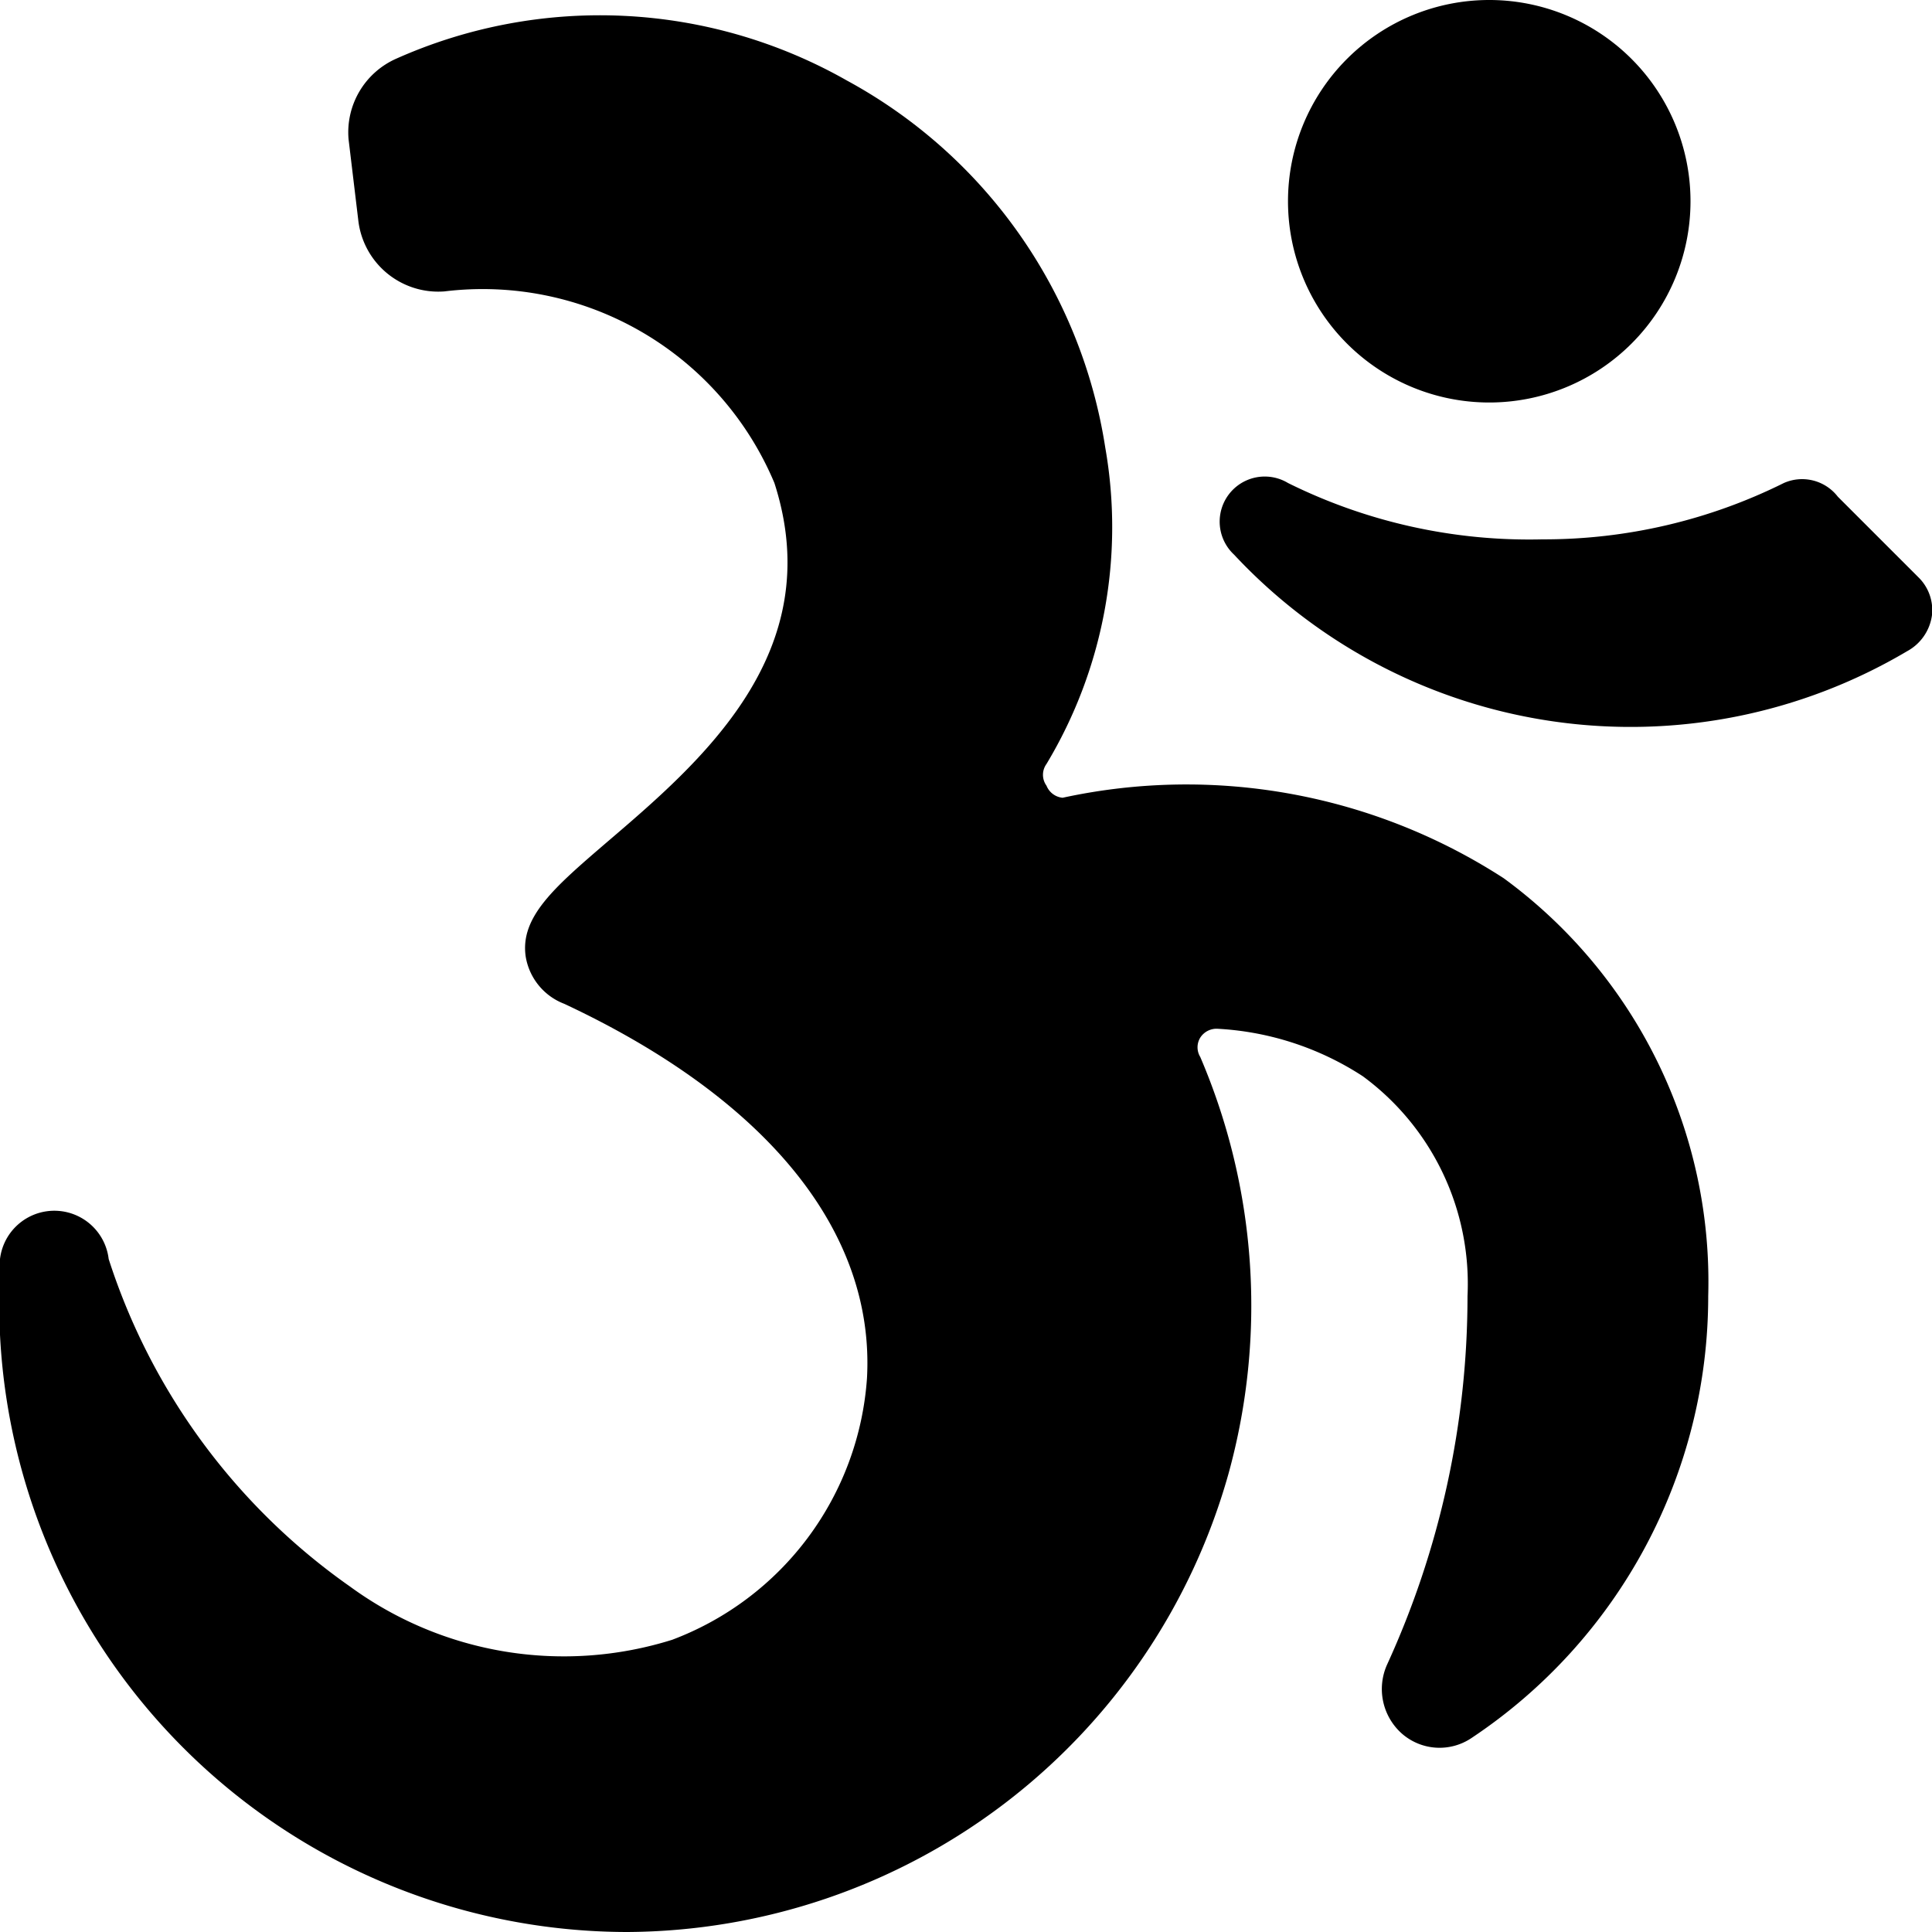
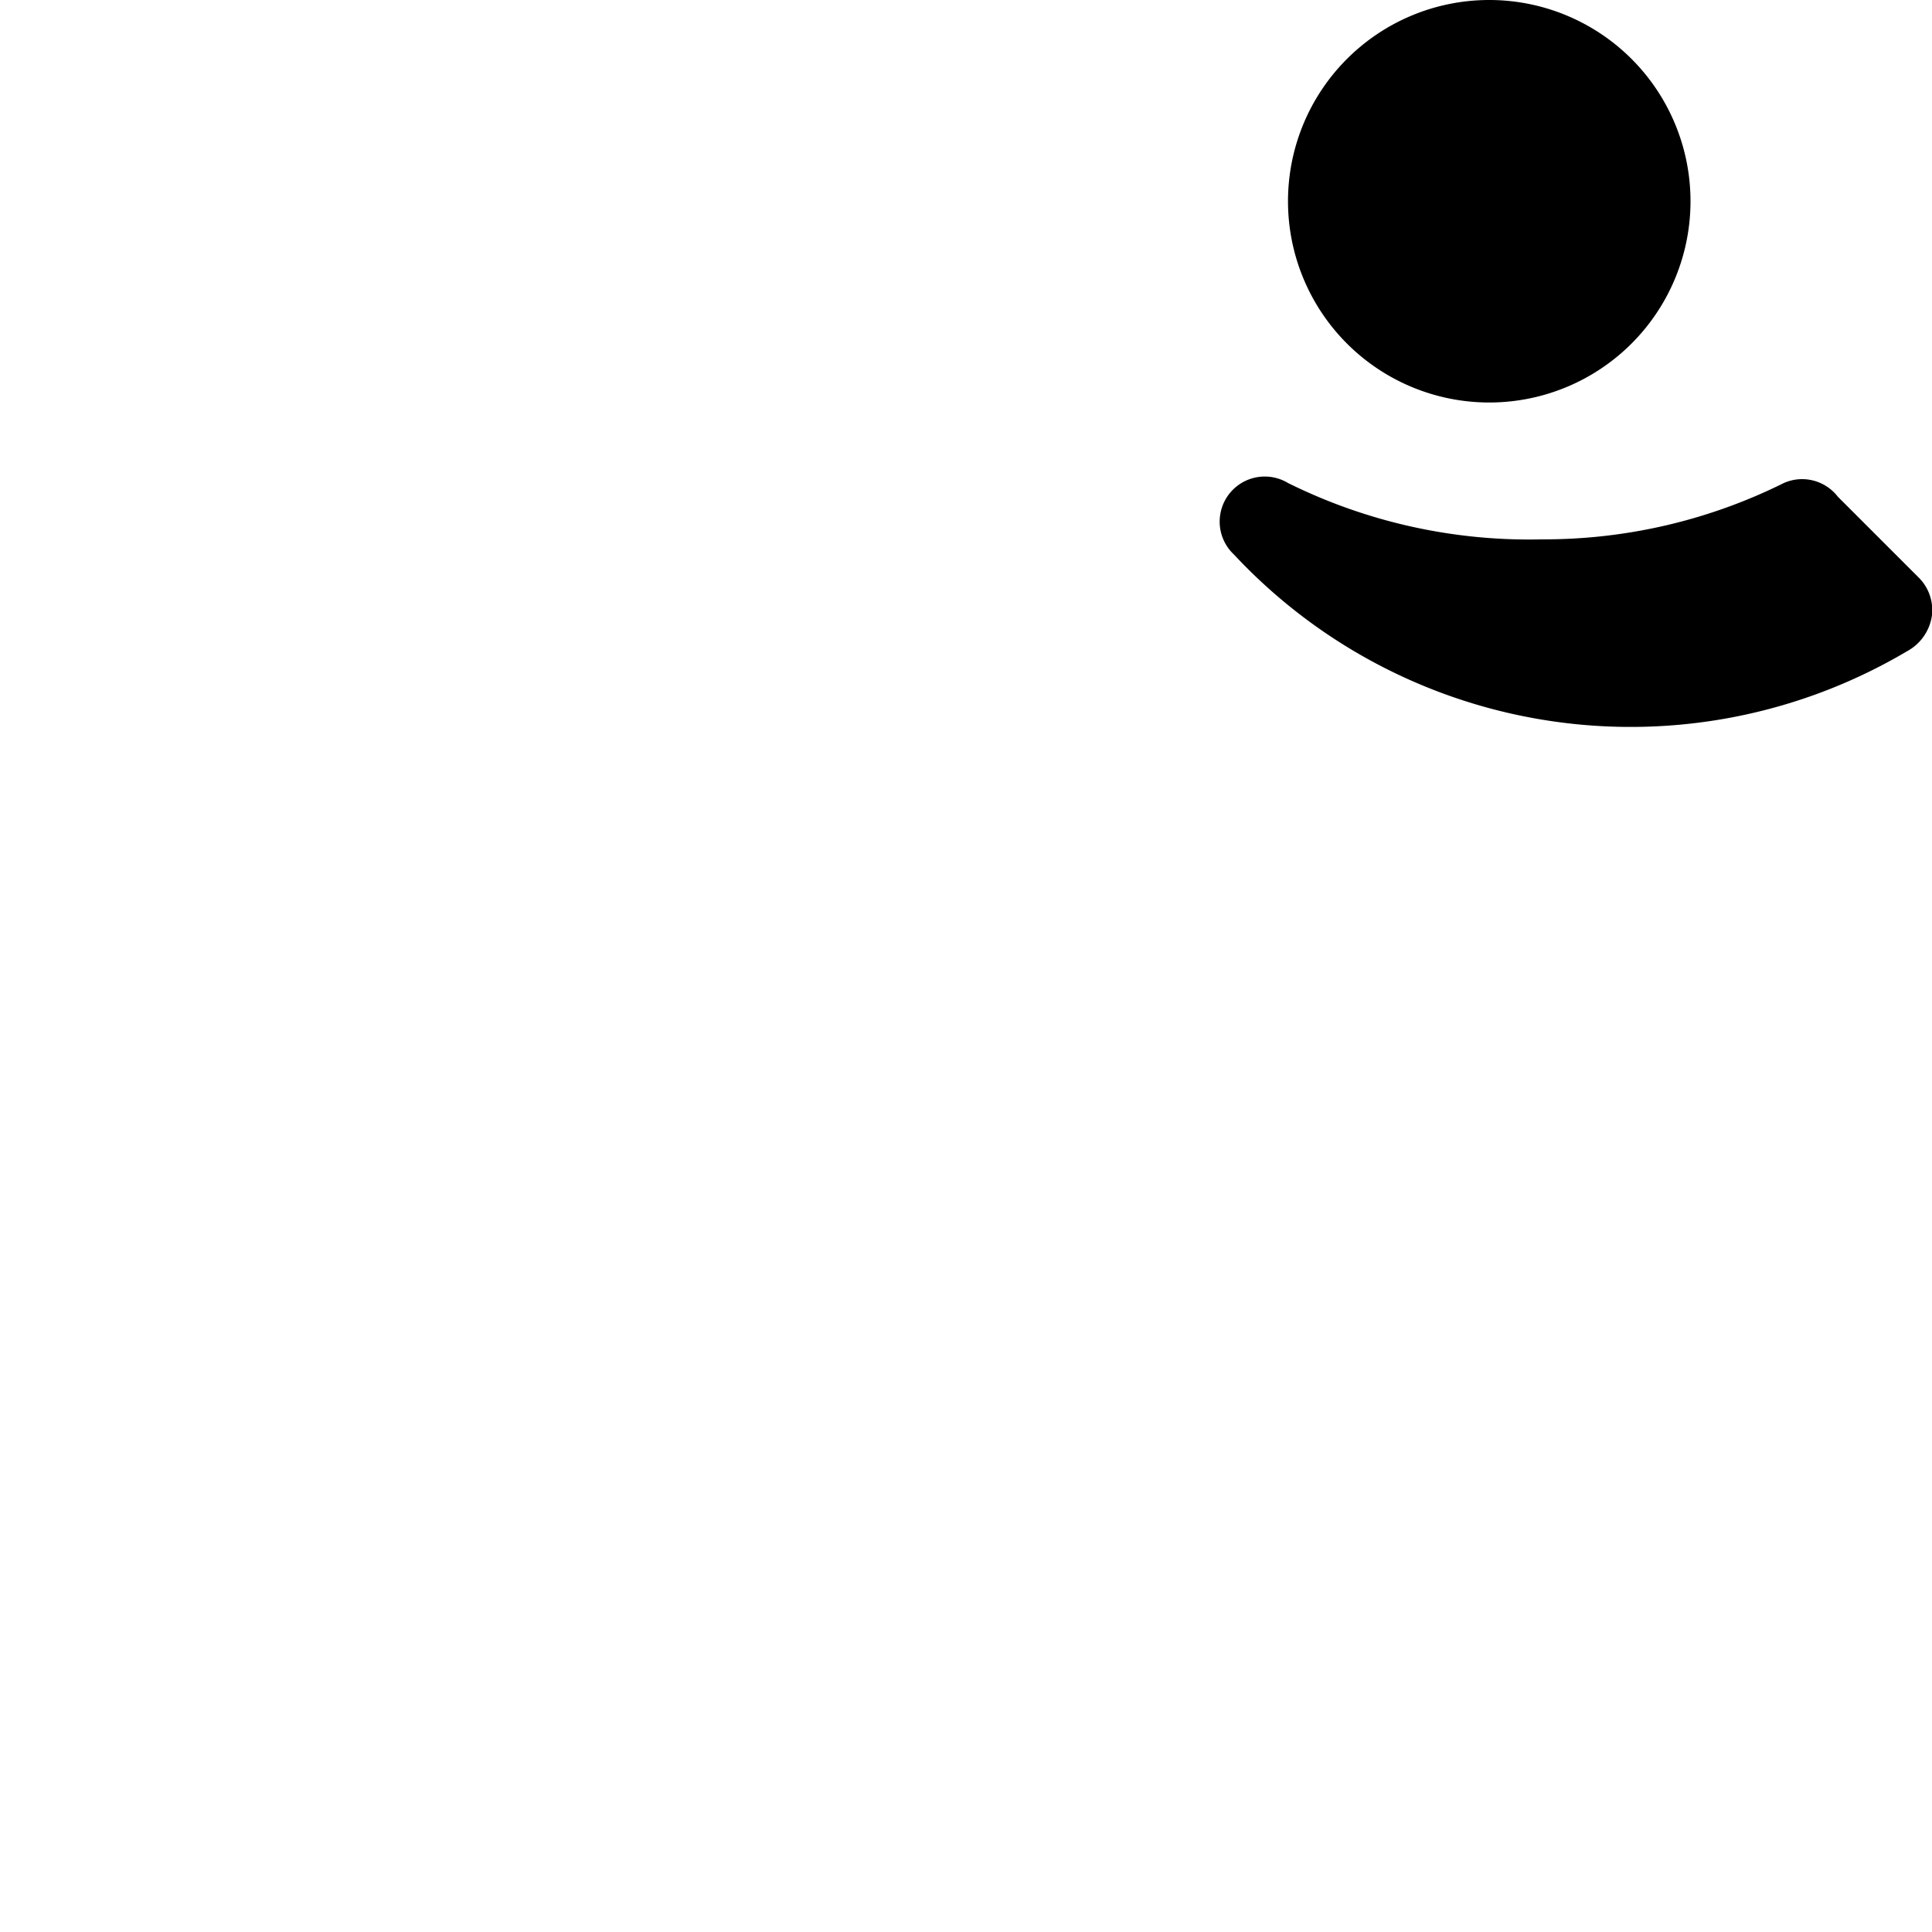
<svg xmlns="http://www.w3.org/2000/svg" viewBox="0 0 24 24">
  <g>
    <path d="m23.83 7.17 -1 -1a0.56 0.56 0 0 0 -0.67 -0.17 6.69 6.69 0 0 1 -3 0.7A6.74 6.74 0 0 1 16 6a0.56 0.56 0 0 0 -0.67 0.89 6.74 6.74 0 0 0 8.36 1.2 0.6 0.6 0 0 0 0.31 -0.45 0.57 0.57 0 0 0 -0.17 -0.47Z" fill="#000000" stroke-width="1" />
    <path d="M16 2.5a2.5 2.5 0 1 0 5 0 2.5 2.5 0 1 0 -5 0" fill="#000000" stroke-width="1" />
-     <path d="M18.68 10.91a7.25 7.25 0 0 0 -5.48 -1 0.24 0.24 0 0 1 -0.2 -0.15 0.23 0.23 0 0 1 0 -0.27 5.71 5.71 0 0 0 0.73 -3.93A6.28 6.28 0 0 0 10.52 1a6.21 6.21 0 0 0 -5.6 -0.27 1 1 0 0 0 -0.59 1l0.12 1a1 1 0 0 0 1.07 0.89A3.93 3.93 0 0 1 9.62 6c0.68 2.11 -0.92 3.47 -2.09 4.47 -0.64 0.55 -1.07 0.92 -1 1.41a0.76 0.76 0 0 0 0.48 0.59c2.52 1.18 3.86 2.83 3.76 4.65a3.75 3.75 0 0 1 -2.42 3.25 4.5 4.5 0 0 1 -4 -0.66 7.94 7.94 0 0 1 -3 -4.07 0.66 0.66 0 0 0 -1.35 0.16A7.81 7.81 0 0 0 7.79 24a7.8 7.8 0 0 0 7.47 -5.69 7.84 7.84 0 0 0 -0.35 -5.18 0.23 0.23 0 0 1 0 -0.24 0.24 0.24 0 0 1 0.22 -0.11 3.66 3.66 0 0 1 1.8 0.59 3.2 3.2 0 0 1 1.3 2.73 11 11 0 0 1 -1 4.58 0.74 0.74 0 0 0 0.19 0.86 0.71 0.71 0 0 0 0.86 0.05 6.59 6.59 0 0 0 2.94 -5.49 6.21 6.21 0 0 0 -2.54 -5.19Z" fill="#000000" stroke-width="1" />
  </g>
</svg>